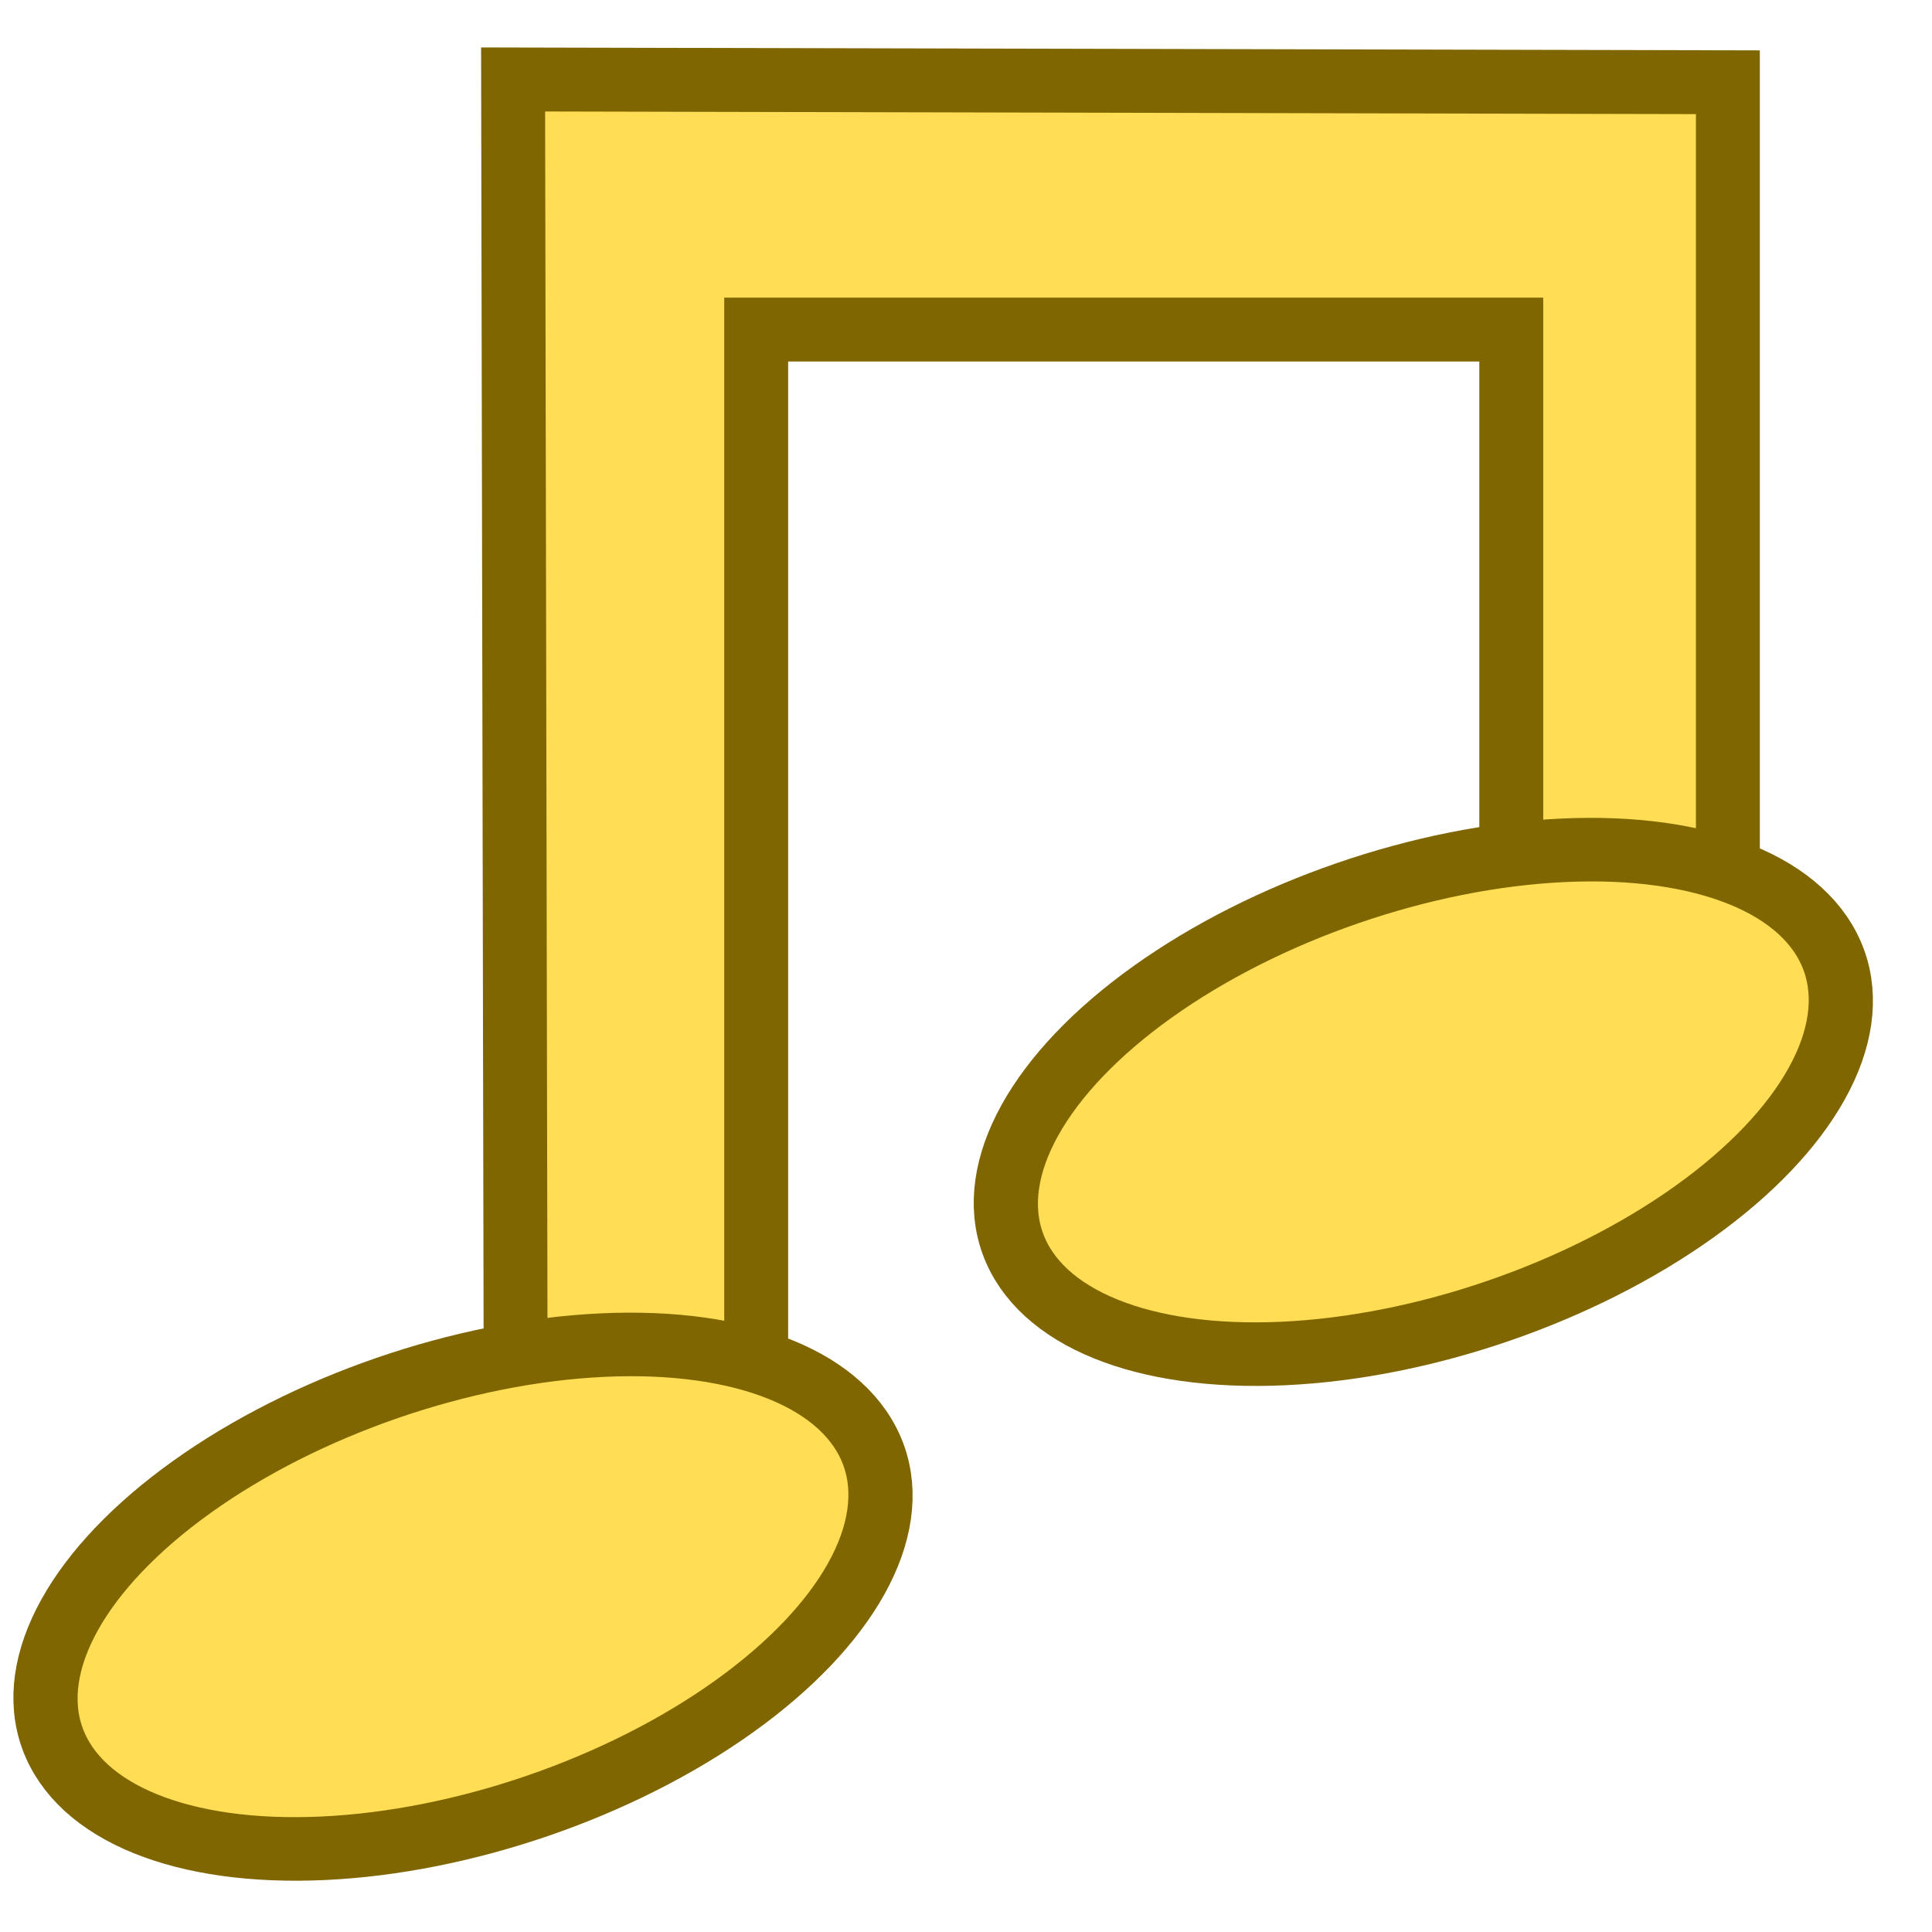
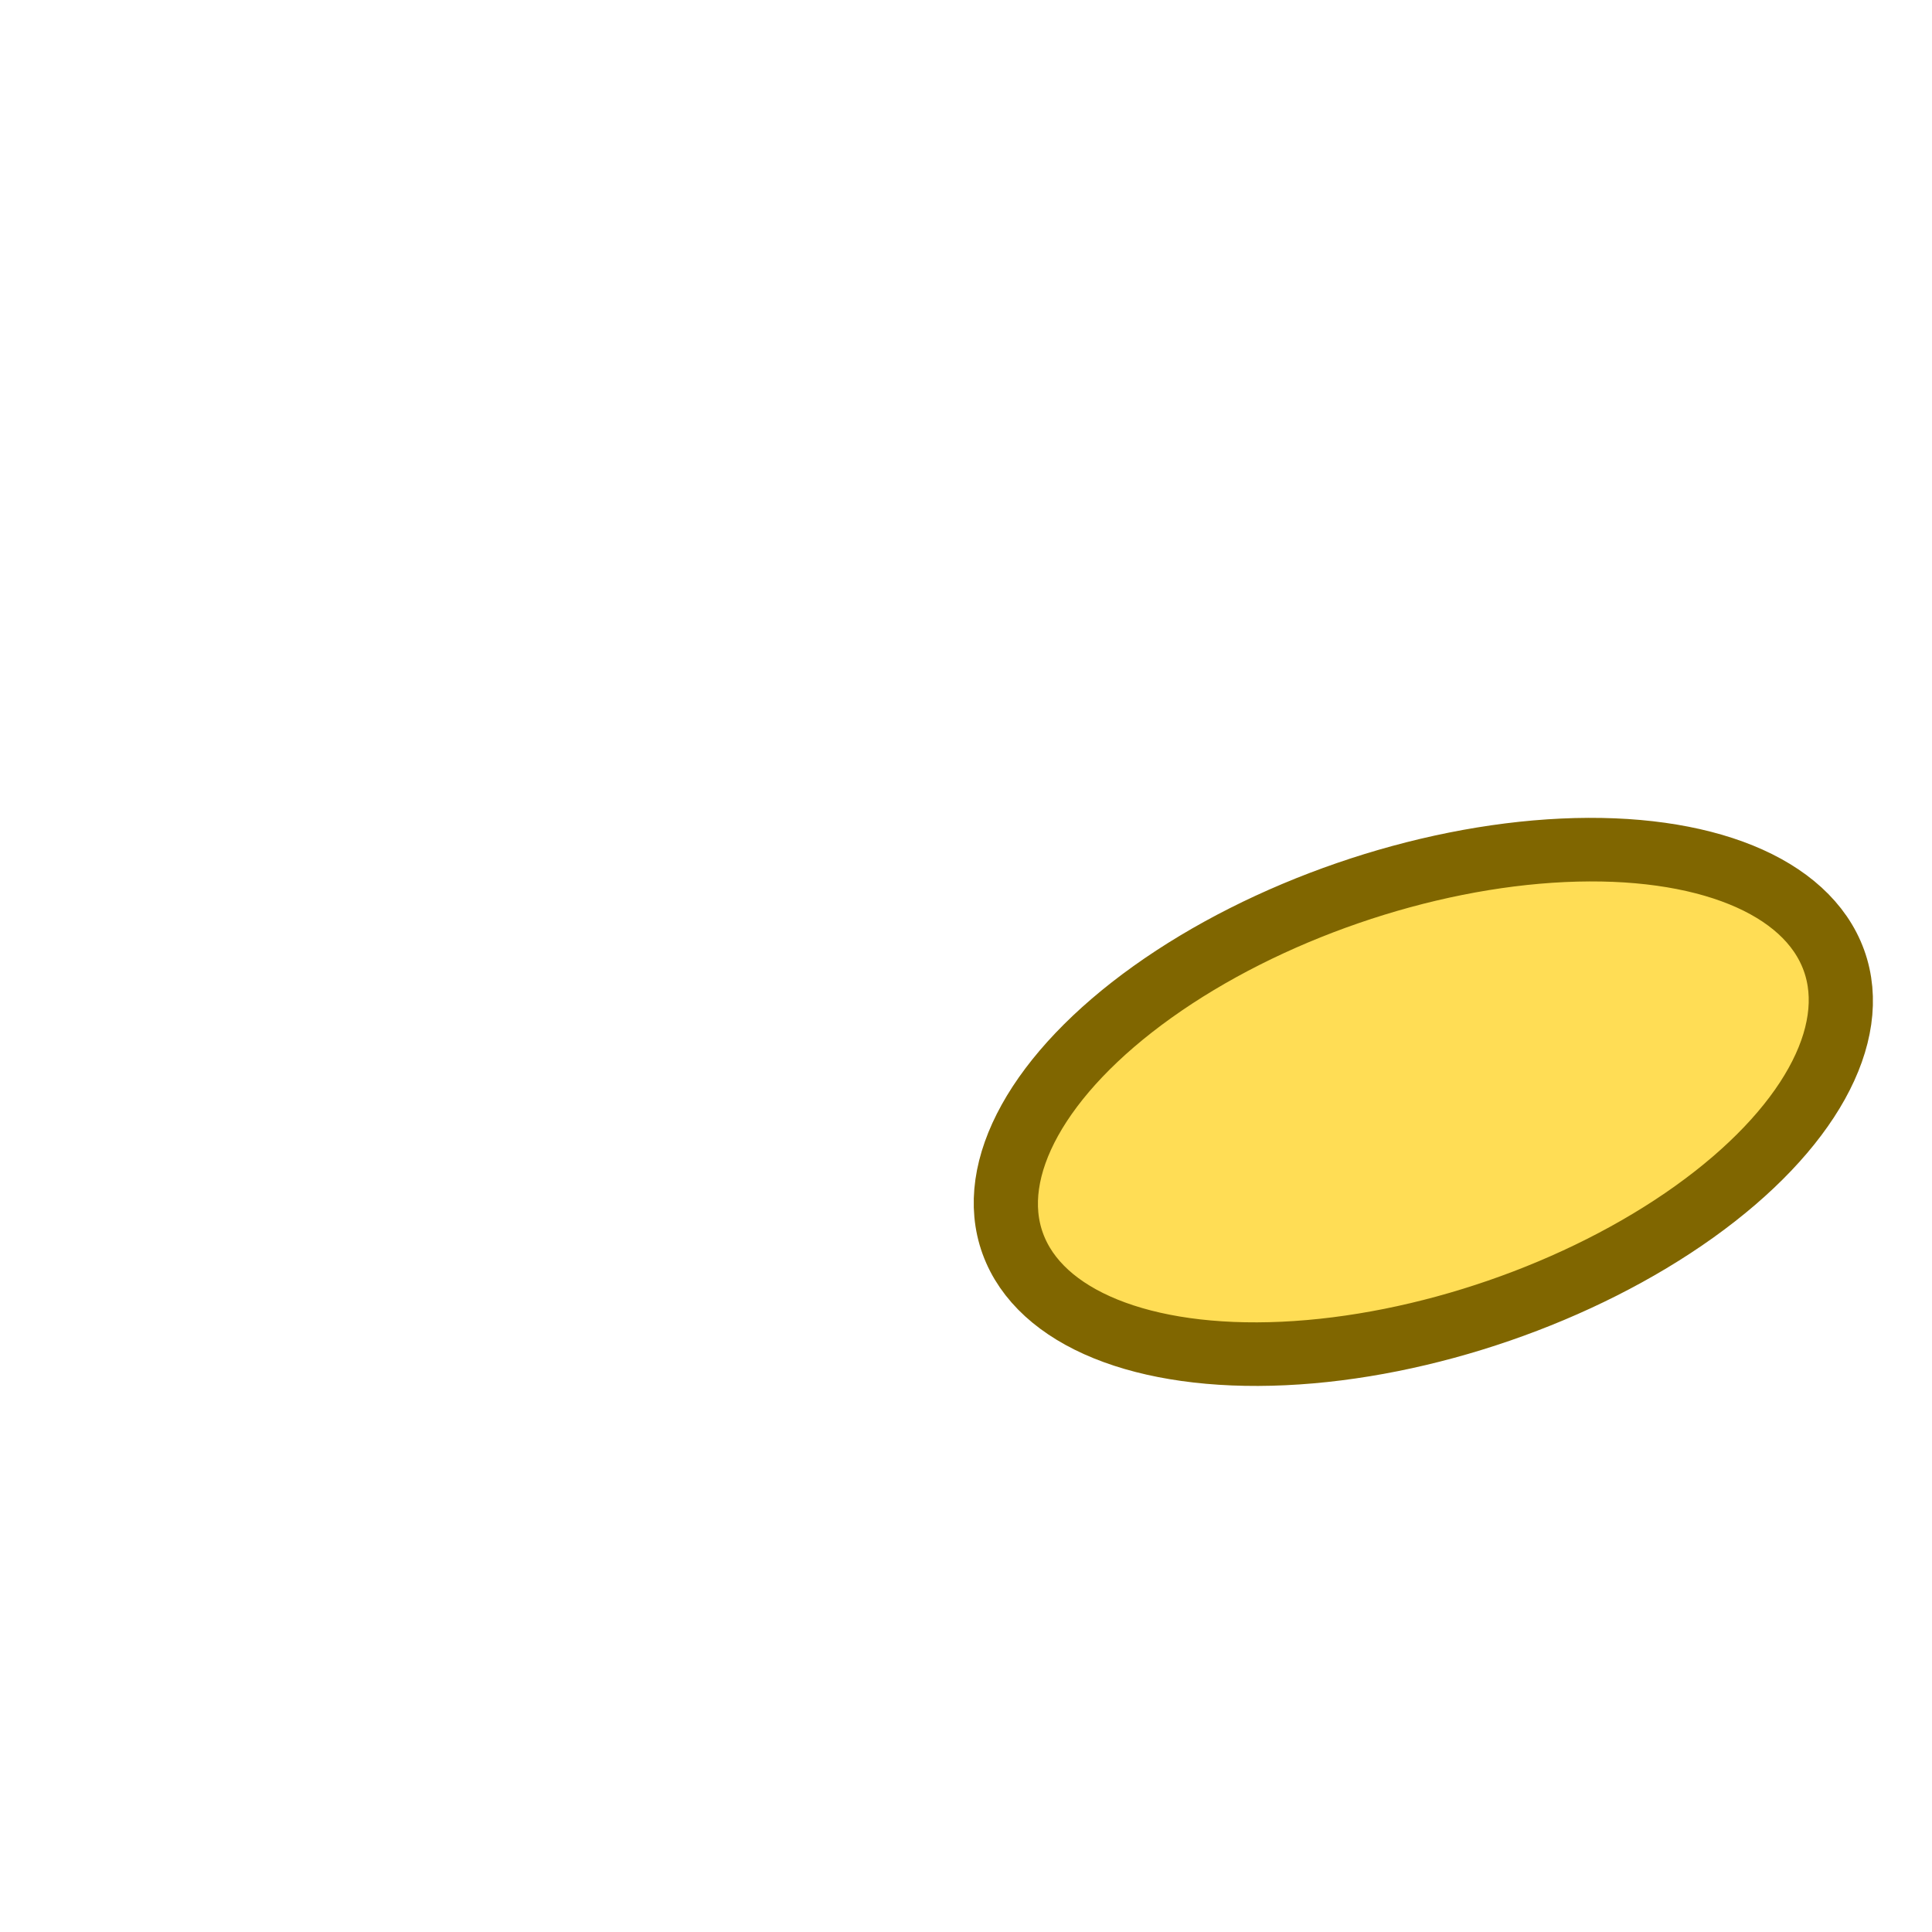
<svg xmlns="http://www.w3.org/2000/svg" xmlns:ns1="http://www.inkscape.org/namespaces/inkscape" xmlns:ns2="http://sodipodi.sourceforge.net/DTD/sodipodi-0.dtd" width="256mm" height="256mm" viewBox="0 0 256 256" version="1.1" id="svg1" ns1:version="1.3.2 (091e20ef0f, 2023-11-25)" ns2:docname="PlayingNow.svg">
  <ns2:namedview id="namedview1" pagecolor="#ffffff" bordercolor="#000000" borderopacity="0.25" ns1:showpageshadow="2" ns1:pageopacity="0.0" ns1:pagecheckerboard="true" ns1:deskcolor="#d1d1d1" ns1:document-units="mm" ns1:zoom="0.99029762" ns1:cx="396.34549" ns1:cy="574.57474" ns1:window-width="2540" ns1:window-height="1378" ns1:window-x="4" ns1:window-y="1126" ns1:window-maximized="1" ns1:current-layer="layer1" />
  <defs id="defs1" />
  <g ns1:label="Layer 1" ns1:groupmode="layer" id="layer1">
-     <path style="fill:#ffdd55;fill-opacity:1;stroke:#806600;stroke-width:8.467;stroke-dasharray:none;stroke-opacity:1" d="M 68.344,192.414 67.989,10.529 228.952,10.898 V 142.268 H 200.252 V 43.67 H 100.198 V 191.661 Z" id="path2" ns2:nodetypes="ccccccccc" />
-     <ellipse style="fill:#ffdd55;fill-opacity:1;stroke:#806600;stroke-width:8.467;stroke-dasharray:none;stroke-opacity:1" id="path1" cx="-14.484" cy="220.05" rx="57.569" ry="29.424" transform="matrix(0.945,-0.326,0.341,0.94,0,0)" />
    <ellipse style="fill:#ffdd55;fill-opacity:1;stroke:#806600;stroke-width:8.467;stroke-dasharray:none;stroke-opacity:1" id="path1-2" cx="127.563" cy="199.566" rx="57.569" ry="29.424" transform="matrix(0.945,-0.326,0.341,0.94,0,0)" />
  </g>
</svg>